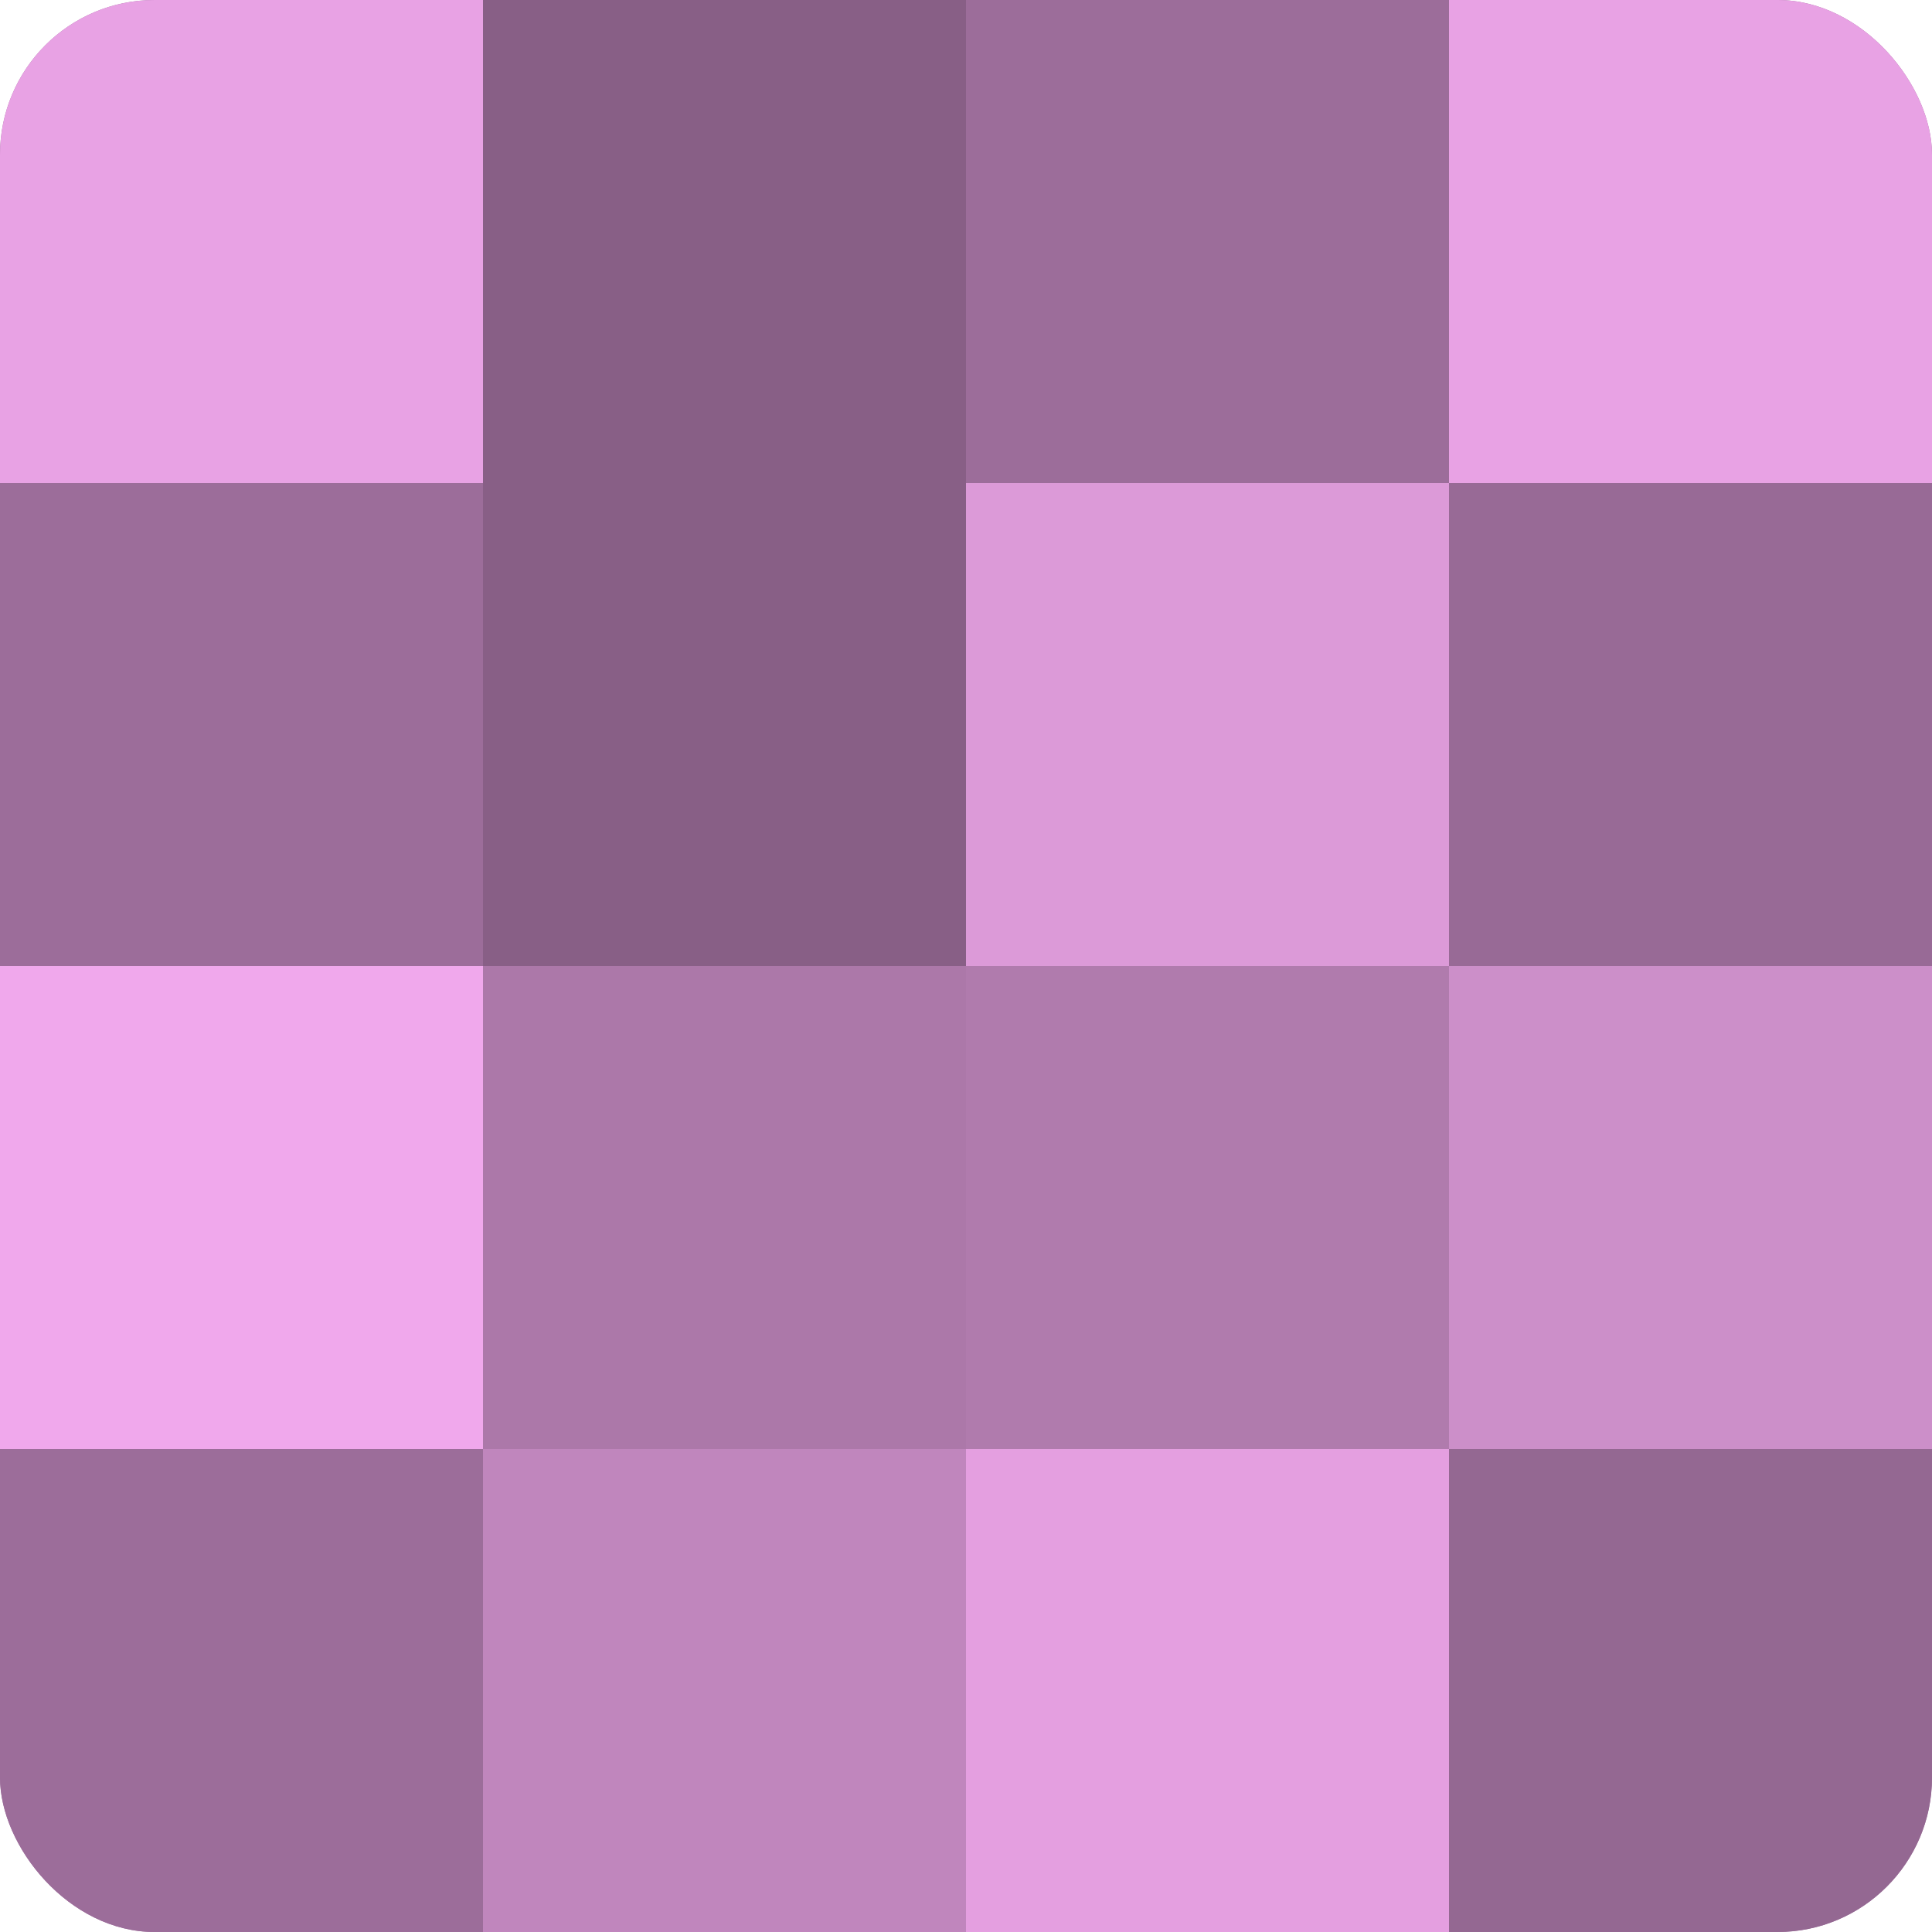
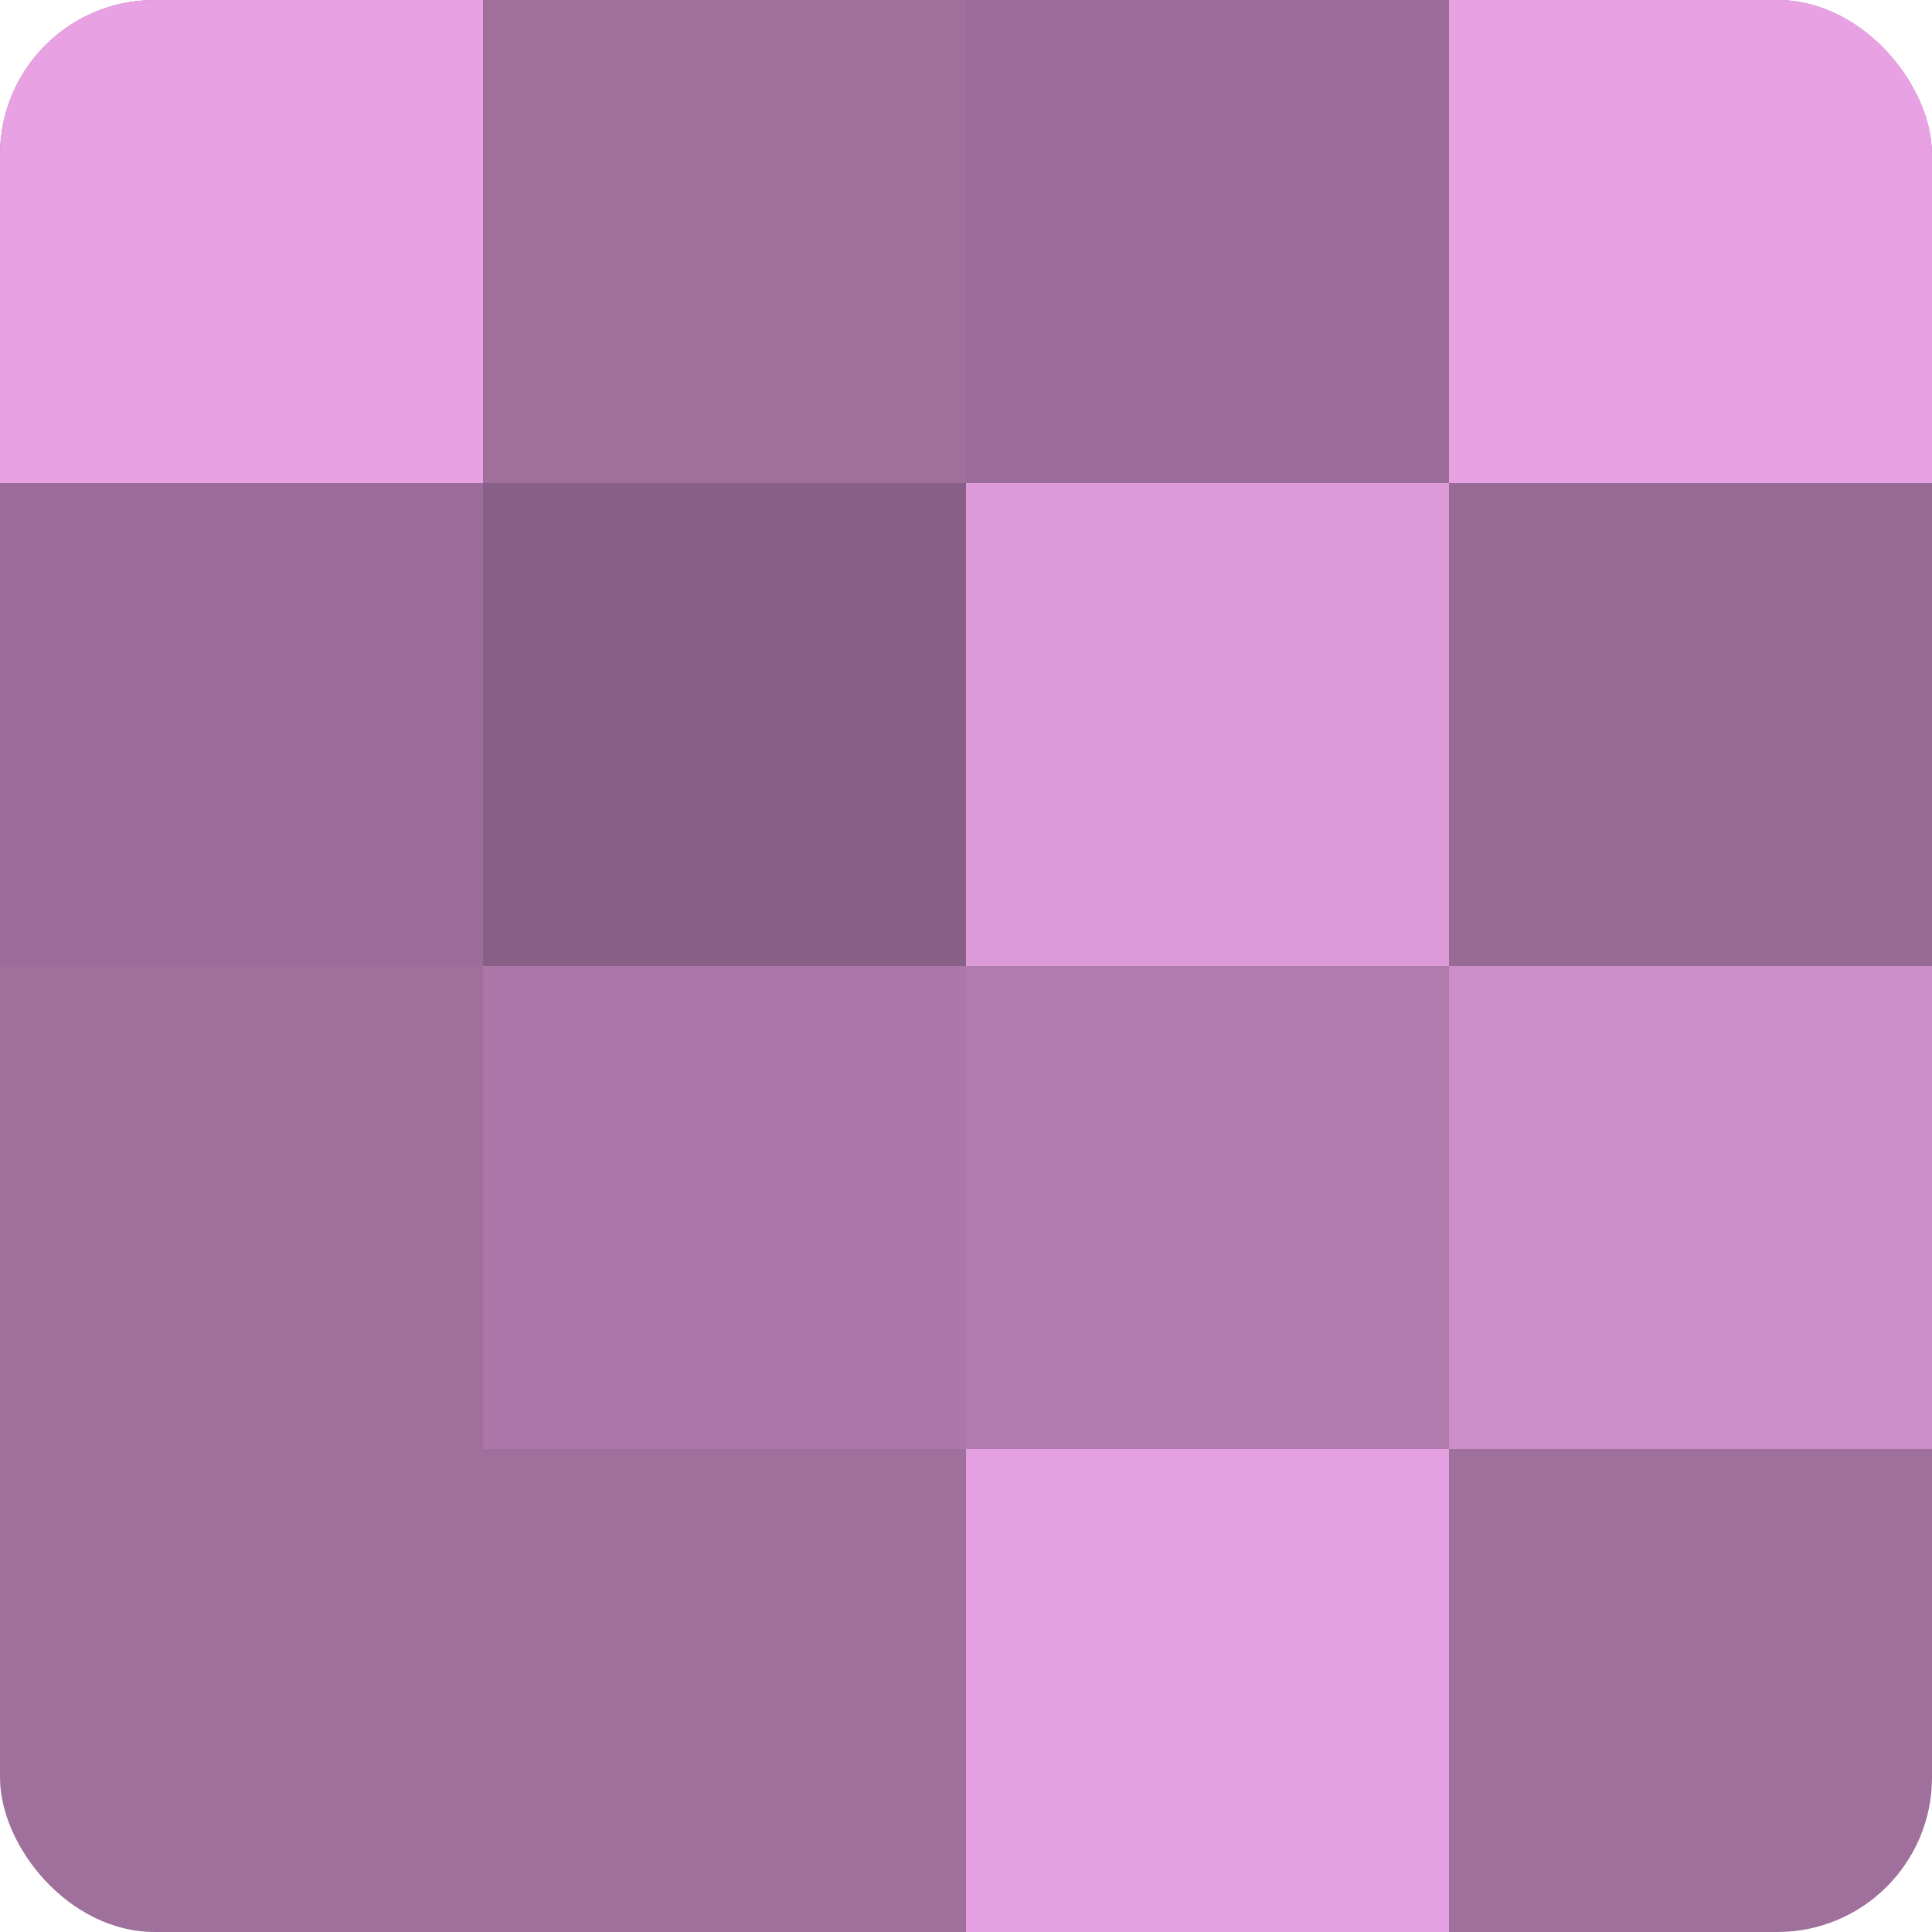
<svg xmlns="http://www.w3.org/2000/svg" width="60" height="60" viewBox="0 0 100 100" preserveAspectRatio="xMidYMid meet">
  <defs>
    <clipPath id="c" width="100" height="100">
      <rect width="100" height="100" rx="8" ry="8" />
    </clipPath>
  </defs>
  <g clip-path="url(#c)">
    <rect width="100" height="100" fill="#a0709d" />
    <rect width="25" height="25" fill="#e8a2e4" />
    <rect y="25" width="25" height="25" fill="#9c6d9a" />
-     <rect y="50" width="25" height="25" fill="#f0a8ec" />
-     <rect y="75" width="25" height="25" fill="#9c6d9a" />
-     <rect x="25" width="25" height="25" fill="#885f86" />
    <rect x="25" y="25" width="25" height="25" fill="#885f86" />
    <rect x="25" y="50" width="25" height="25" fill="#ac78a9" />
-     <rect x="25" y="75" width="25" height="25" fill="#c086bd" />
    <rect x="50" width="25" height="25" fill="#9c6d9a" />
    <rect x="50" y="25" width="25" height="25" fill="#dc9ad8" />
    <rect x="50" y="50" width="25" height="25" fill="#b07bad" />
    <rect x="50" y="75" width="25" height="25" fill="#e49fe0" />
    <rect x="75" width="25" height="25" fill="#e8a2e4" />
    <rect x="75" y="25" width="25" height="25" fill="#986a96" />
    <rect x="75" y="50" width="25" height="25" fill="#cc8fc9" />
-     <rect x="75" y="75" width="25" height="25" fill="#946892" />
  </g>
</svg>